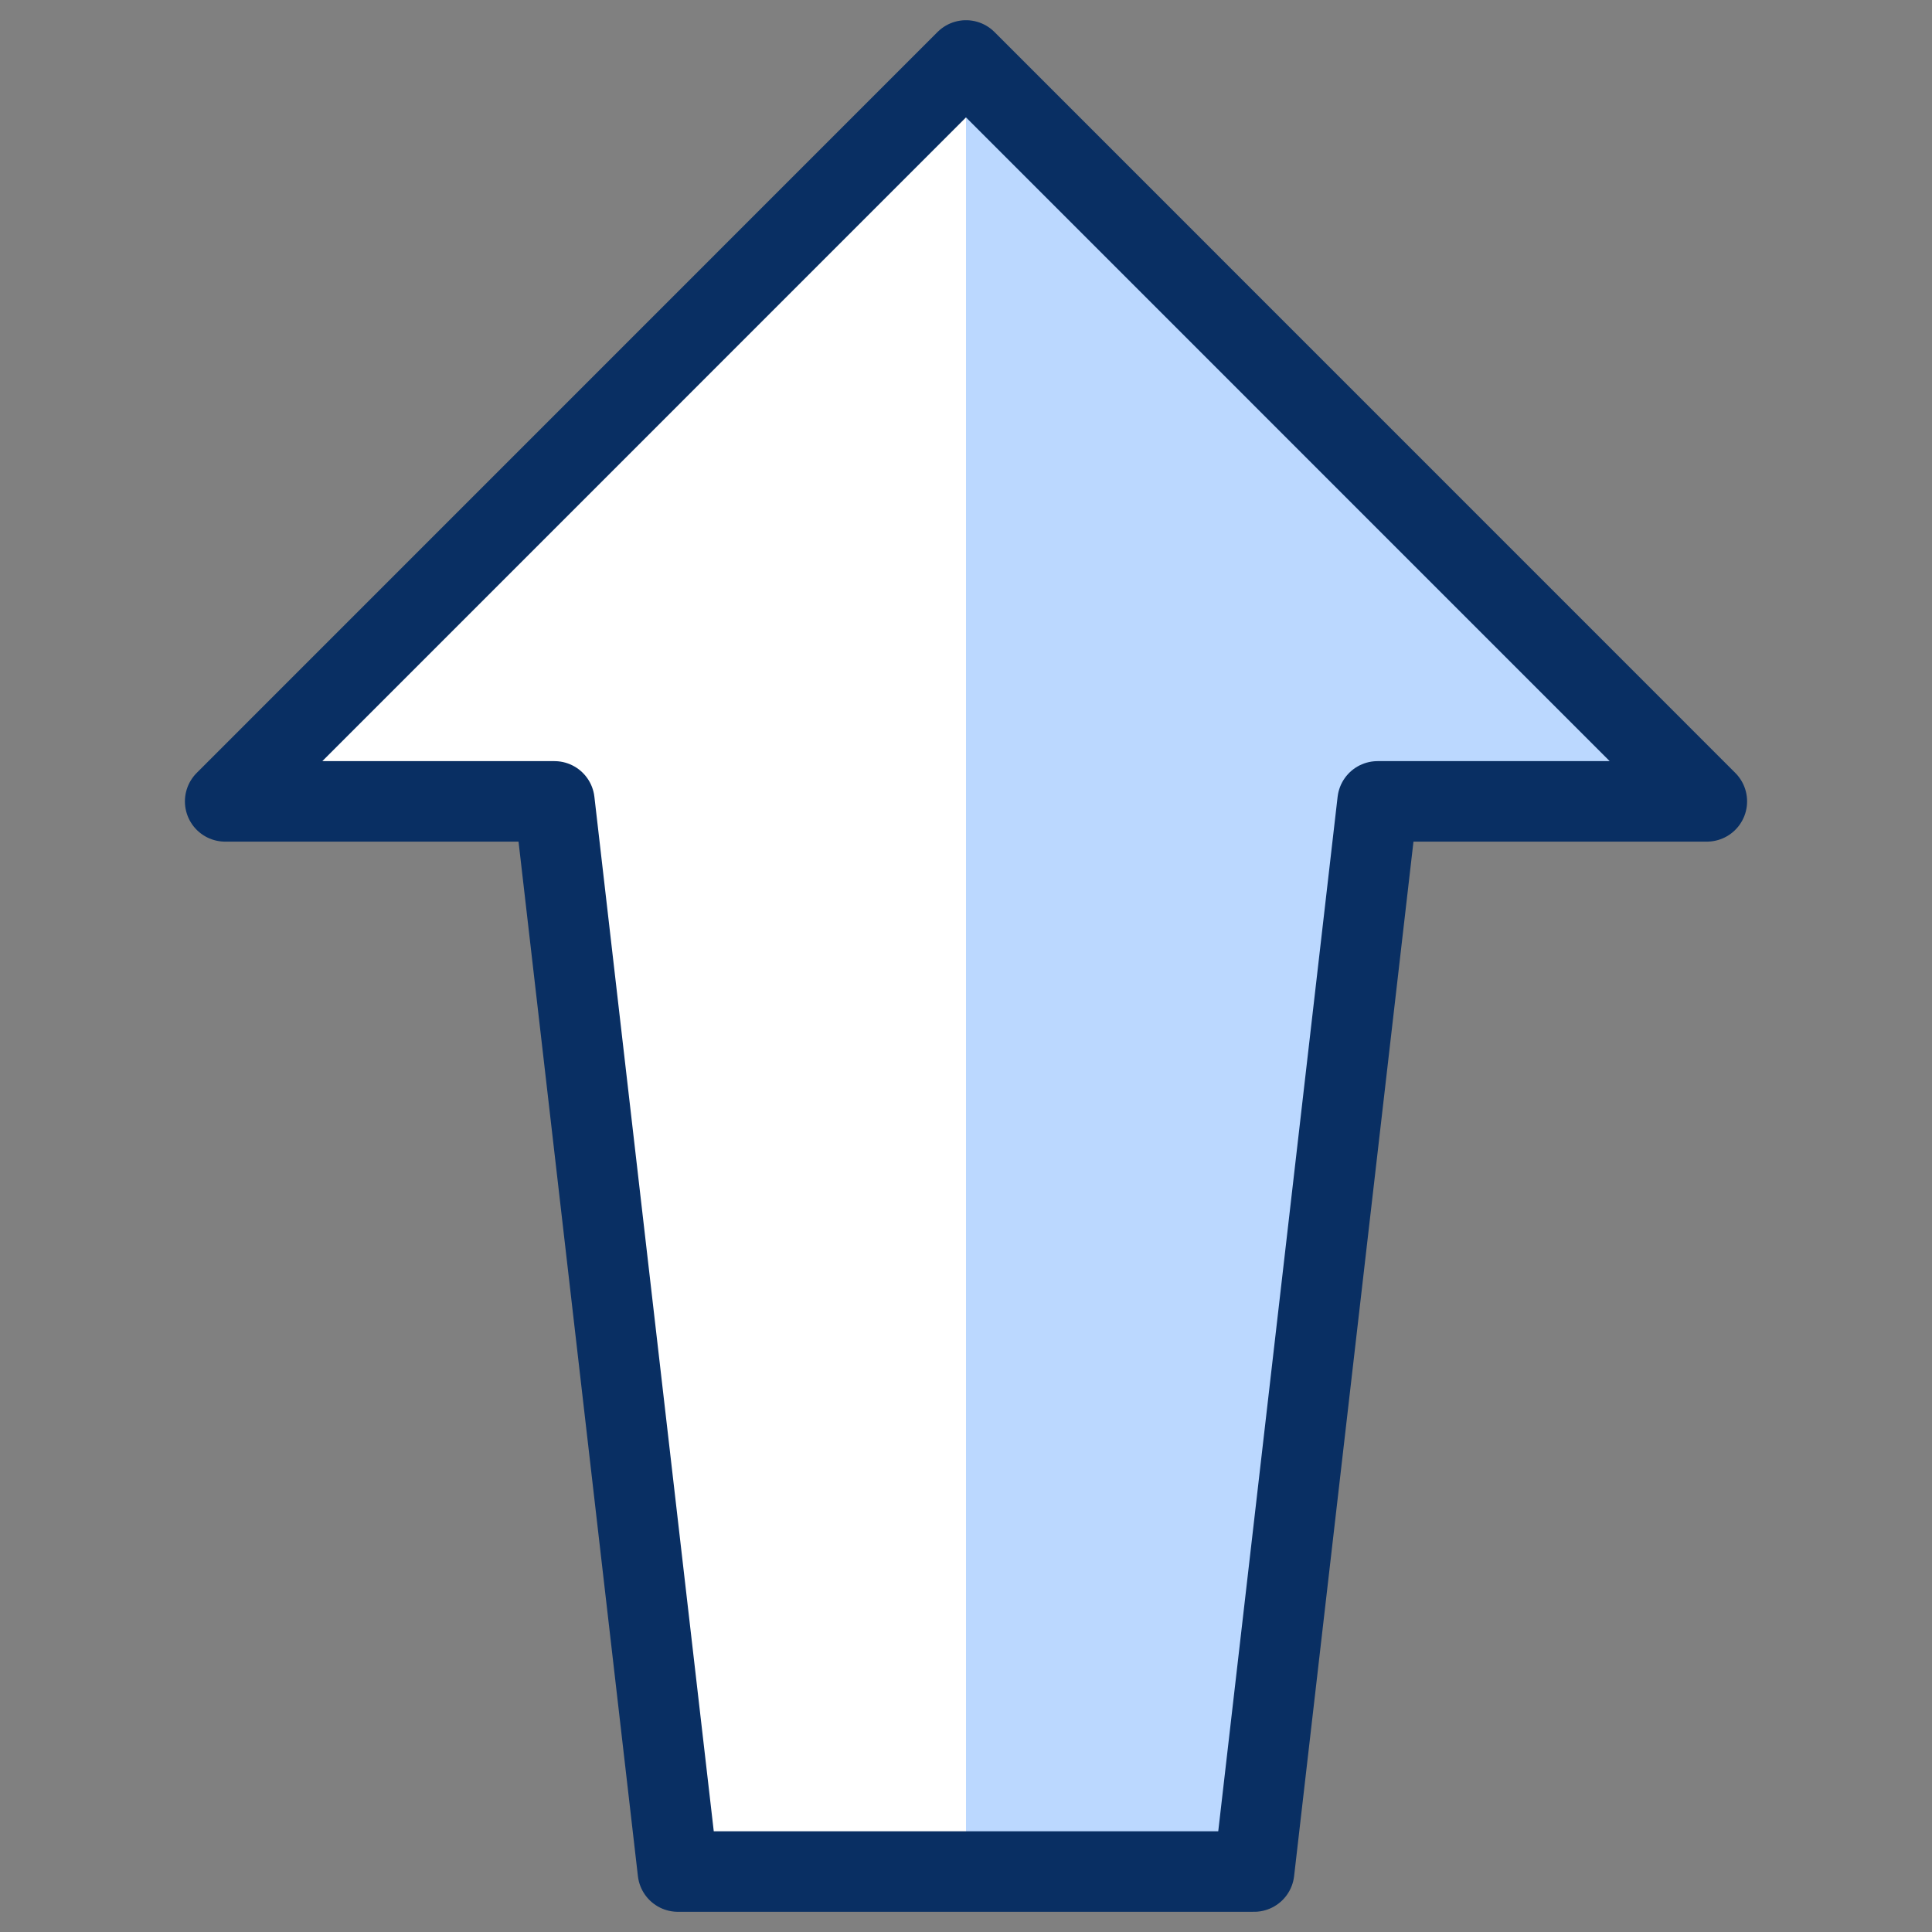
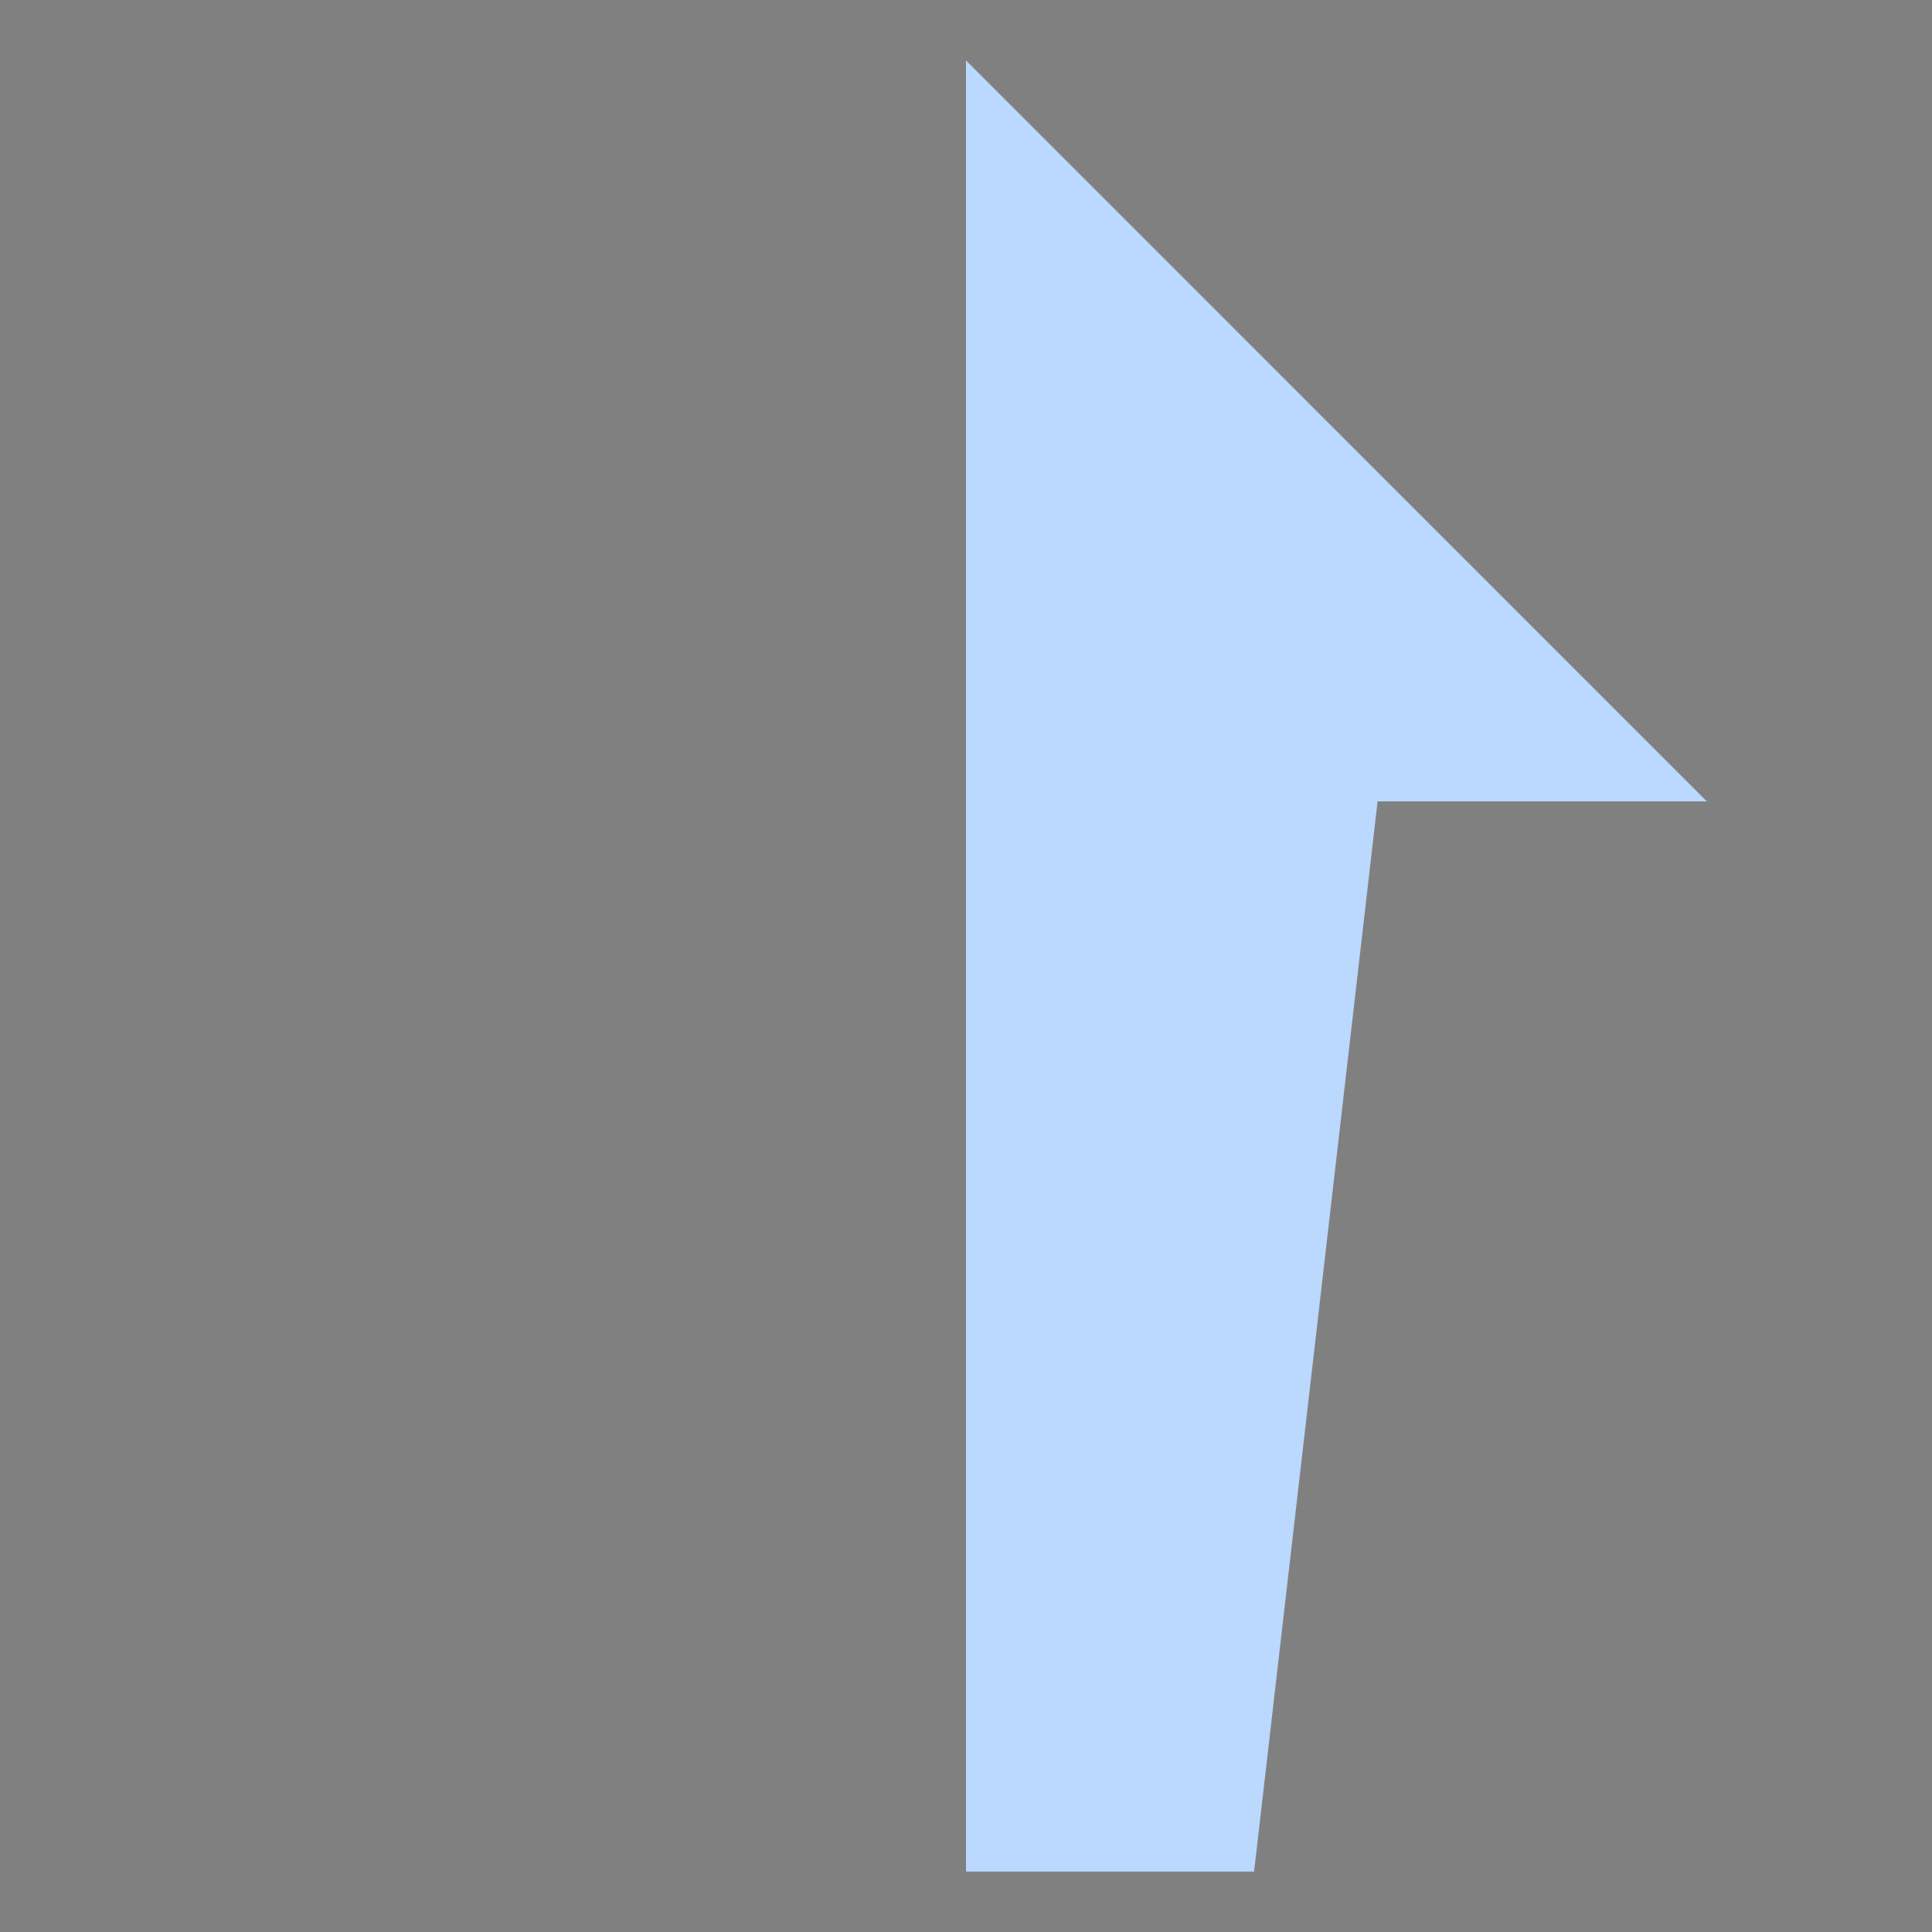
<svg xmlns="http://www.w3.org/2000/svg" fill="none" viewBox="0 0 24 24" id="Navigation-Up-Arrow--Streamline-Cyber">
  <rect x="0" y="0" width="24" height="24" fill="#808080" stroke="none" />
  <desc>
    Navigation UP Arrow Streamline Icon: https://streamlinehq.com
  </desc>
-   <path fill="#ffffff" d="M21.203 9.955 12 0.751 2.797 9.955h4.09l1.534 13.294h7.158L17.113 9.955h4.09Z" stroke-width="1" />
  <path fill="#bbd8ff" d="M21.203 9.955 12 0.751V23.249h3.579L17.113 9.955h4.09Z" stroke-width="1" />
-   <path stroke="#092f63" stroke-linecap="round" stroke-linejoin="round" stroke-miterlimit="10" d="M21.203 9.955 12 0.751 2.797 9.955h4.09l1.534 13.294h7.158L17.113 9.955h4.09Z" stroke-width="1" />
</svg>